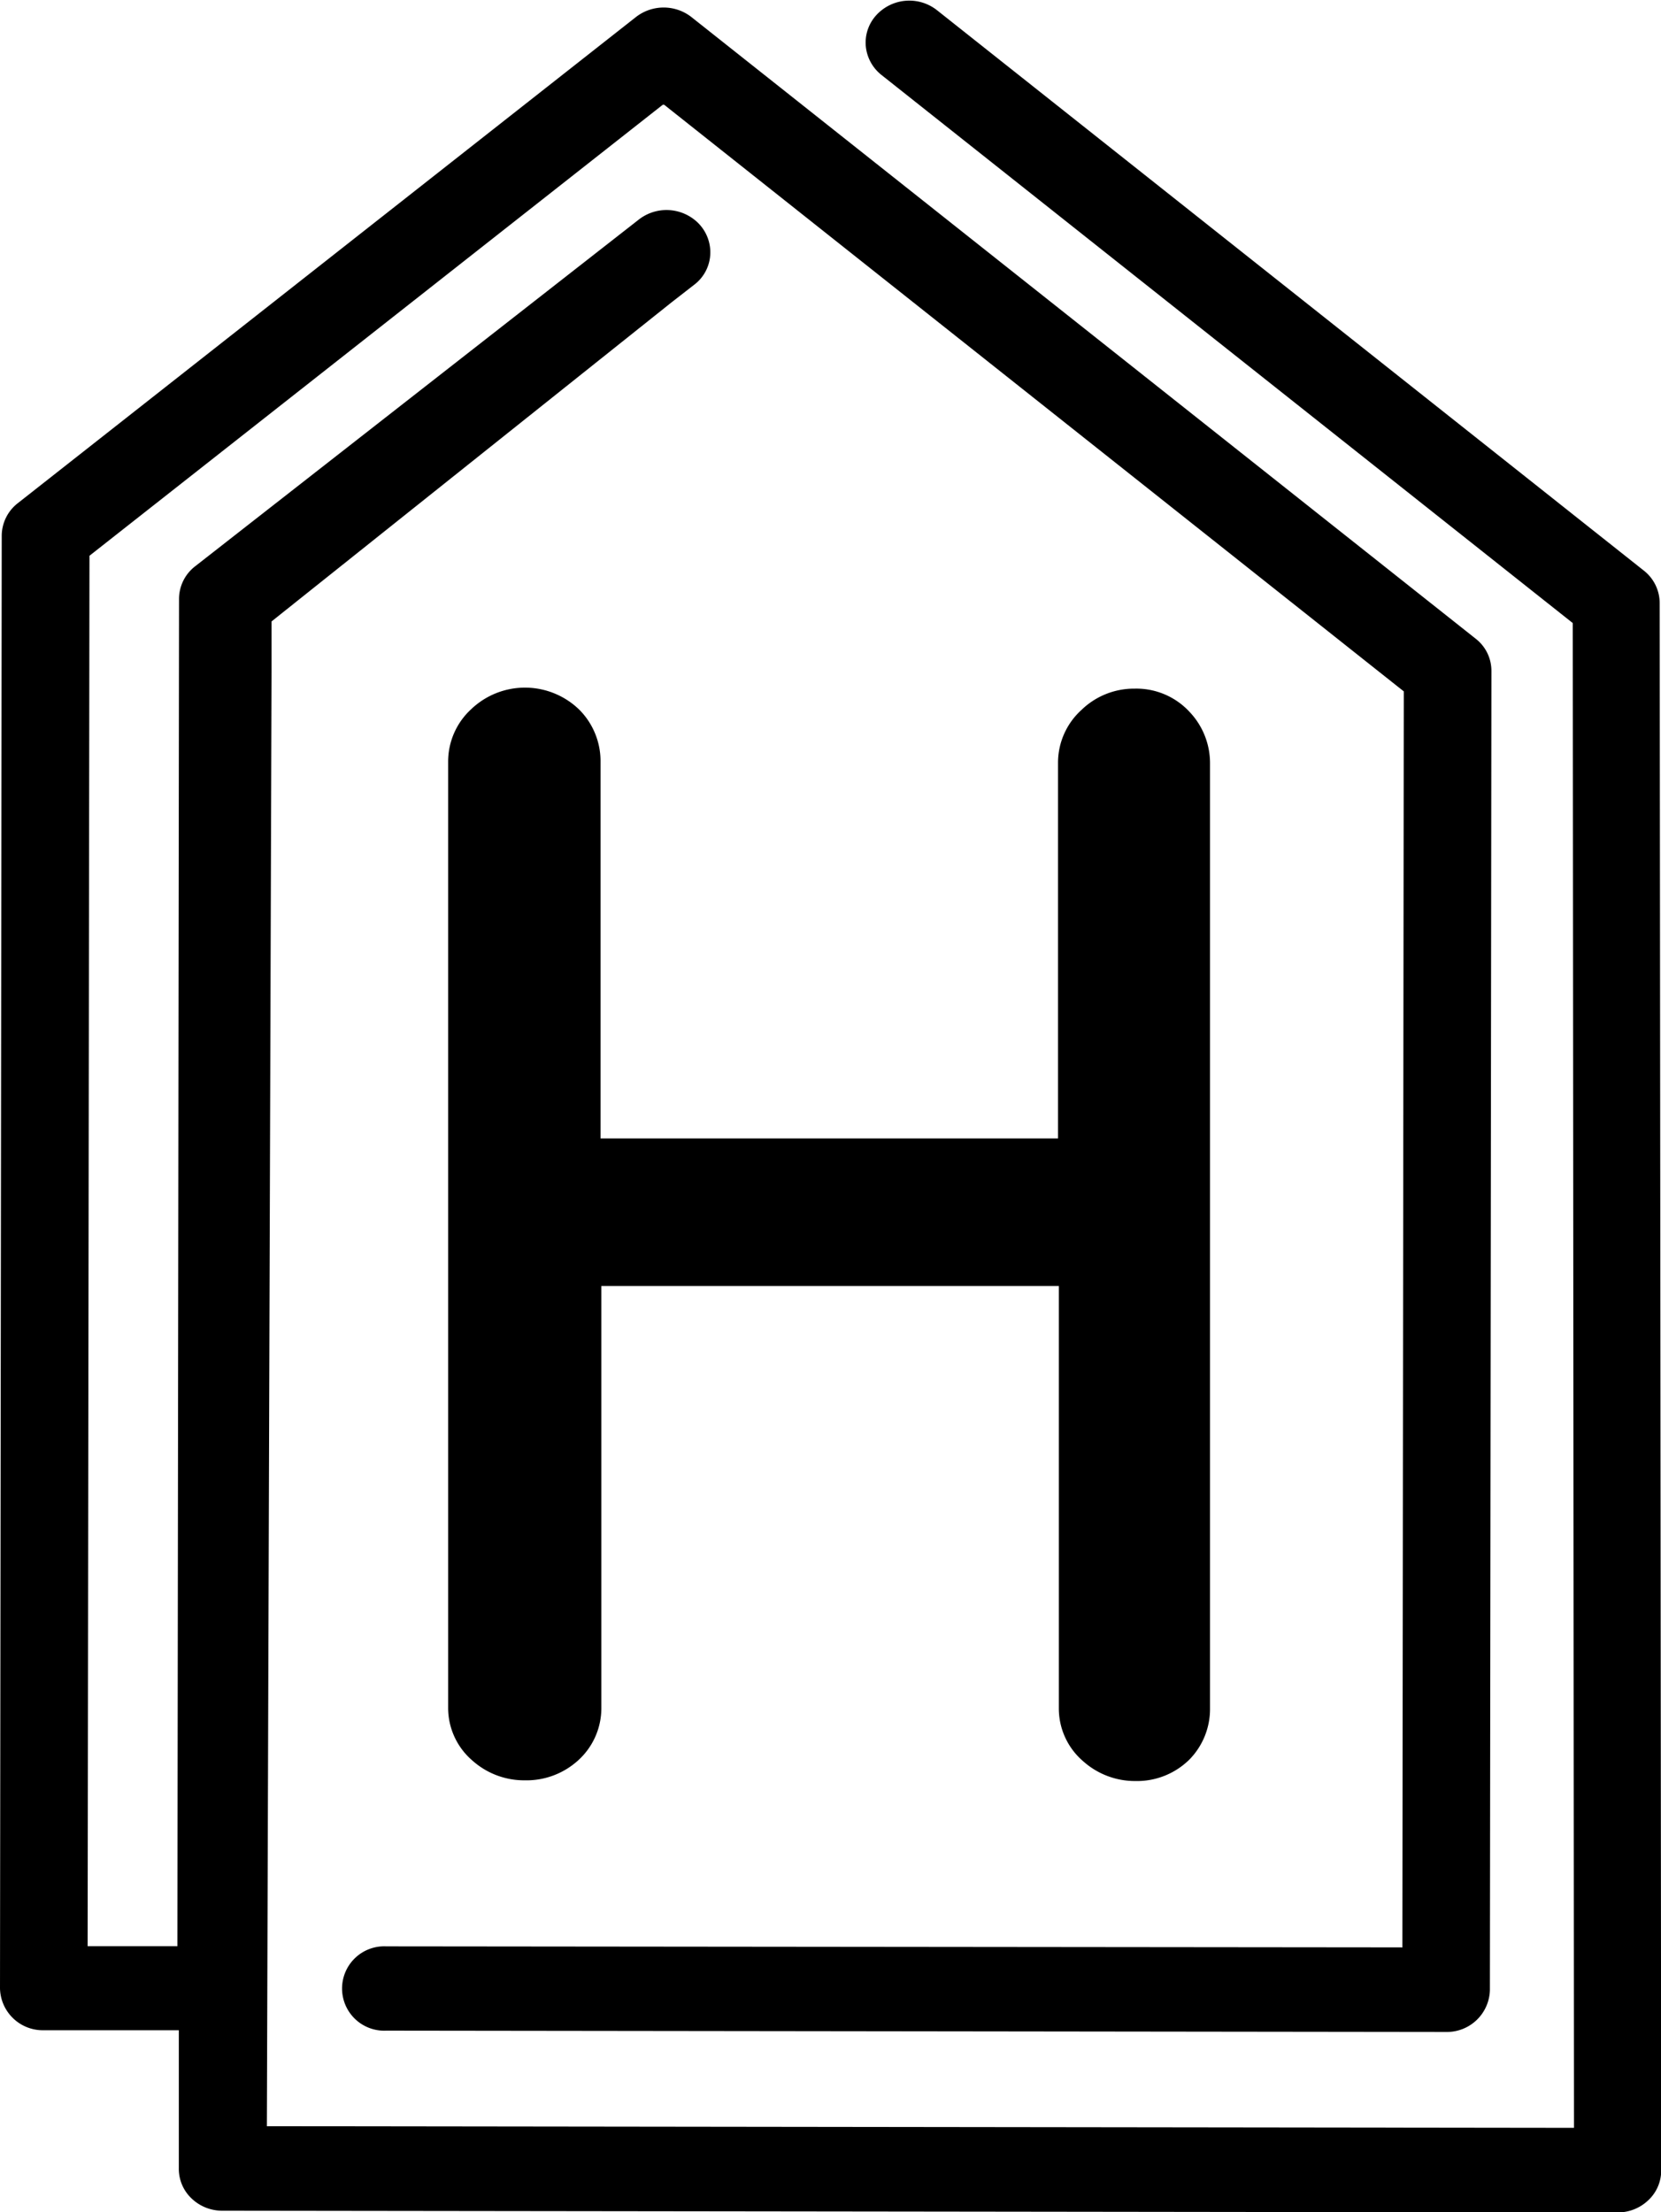
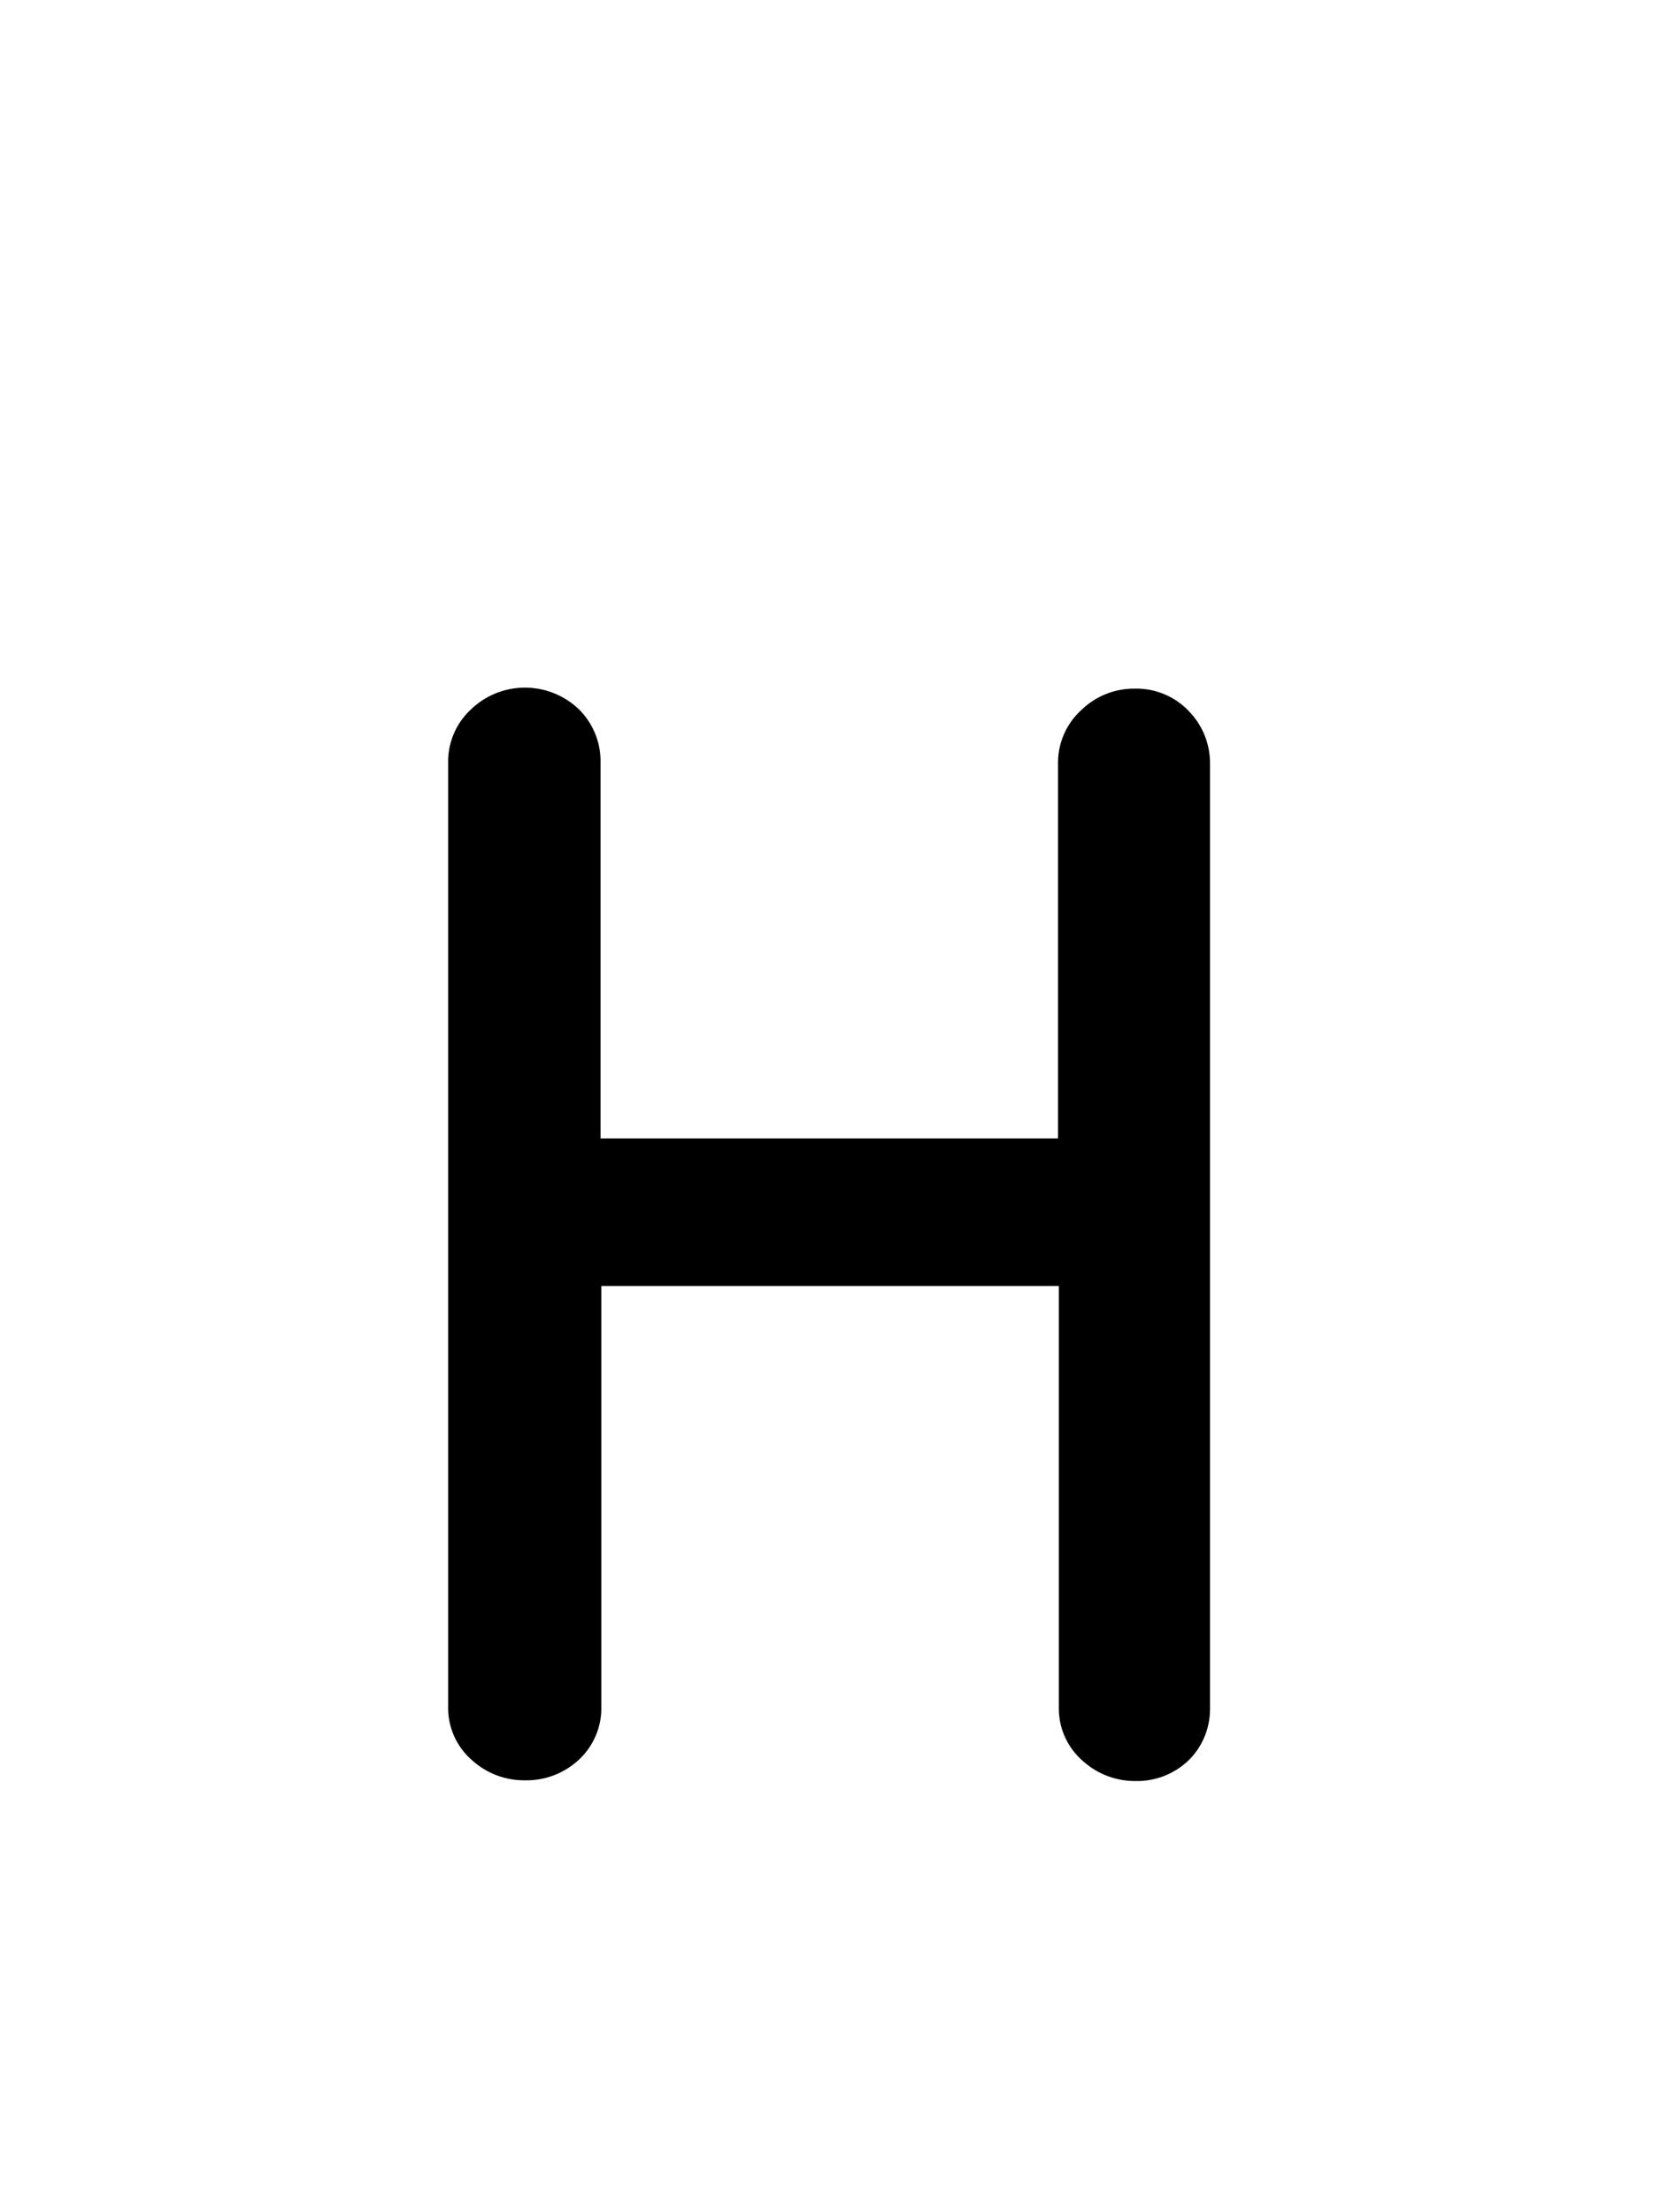
<svg xmlns="http://www.w3.org/2000/svg" version="1.1" width="163.38" height="217.57">
  <svg viewBox="0 0 163.38 217.57">
    <g id="SvgjsG1003" data-name="Vrstva 2">
      <g id="SvgjsG1002" data-name="Vrstva 1">
        <path d="M57,69.82a7.66,7.66,0,0,0-10.63-.09,7,7,0,0,0-2.29,5.2v93a6.82,6.82,0,0,0,2.39,5.23,7.64,7.64,0,0,0,5.13,1.94,7.56,7.56,0,0,0,5.31-2A6.92,6.92,0,0,0,59.15,168V126.48h45V168a6.83,6.83,0,0,0,2.4,5.23,7.64,7.64,0,0,0,5.13,1.94,7.33,7.33,0,0,0,5.34-2.14,7.09,7.09,0,0,0,2-5v-93a7.31,7.31,0,0,0-2-5,7.12,7.12,0,0,0-5.42-2.3,7.42,7.42,0,0,0-5.23,2.1,7,7,0,0,0-2.3,5.2v36.94h-45V74.93A7.17,7.17,0,0,0,57,69.82Z" />
-         <path d="M161.69,56.12,92.16,1a4.4,4.4,0,0,0-6,.53,4,4,0,0,0-1,3,4.1,4.1,0,0,0,1.54,2.84l68,53.91.12,148-.09,0-128.38-.16a.18.18,0,0,1-.1,0l.46-143v-5L66.09,29.71,68.29,28a4,4,0,0,0,1.58-3.18,4.09,4.09,0,0,0-1.59-3.23,4.43,4.43,0,0,0-5.44,0L19.19,55.7a4.06,4.06,0,0,0-1.58,3.2l-.16,132.51-8.73,0c-.06,0-.09,0-.1,0L8.8,54.66,65.17,10.32a.17.17,0,0,1,.18,0L138.08,68l-.14,123.53a.14.14,0,0,1-.11,0L38,191.43a4.15,4.15,0,1,0,0,8.29l104.25.13a4.23,4.23,0,0,0,4.3-4.12L146.7,66a4,4,0,0,0-1.56-3.19L68,1.67a4.44,4.44,0,0,0-5.44,0L1.75,49.49A4.08,4.08,0,0,0,.17,52.68L0,195.55a4.21,4.21,0,0,0,4.28,4.13l13.31,0,0,13.56a4,4,0,0,0,1.27,3,4.34,4.34,0,0,0,3,1.19l137.26.17a4.34,4.34,0,0,0,3-1.19,4,4,0,0,0,1.28-2.94L163.25,59.3A4.07,4.07,0,0,0,161.69,56.12Z" />
      </g>
    </g>
  </svg>
  <style>@media (prefers-color-scheme: light) { :root { filter: none; } }
@media (prefers-color-scheme: dark) { :root { filter: none; } }
</style>
</svg>